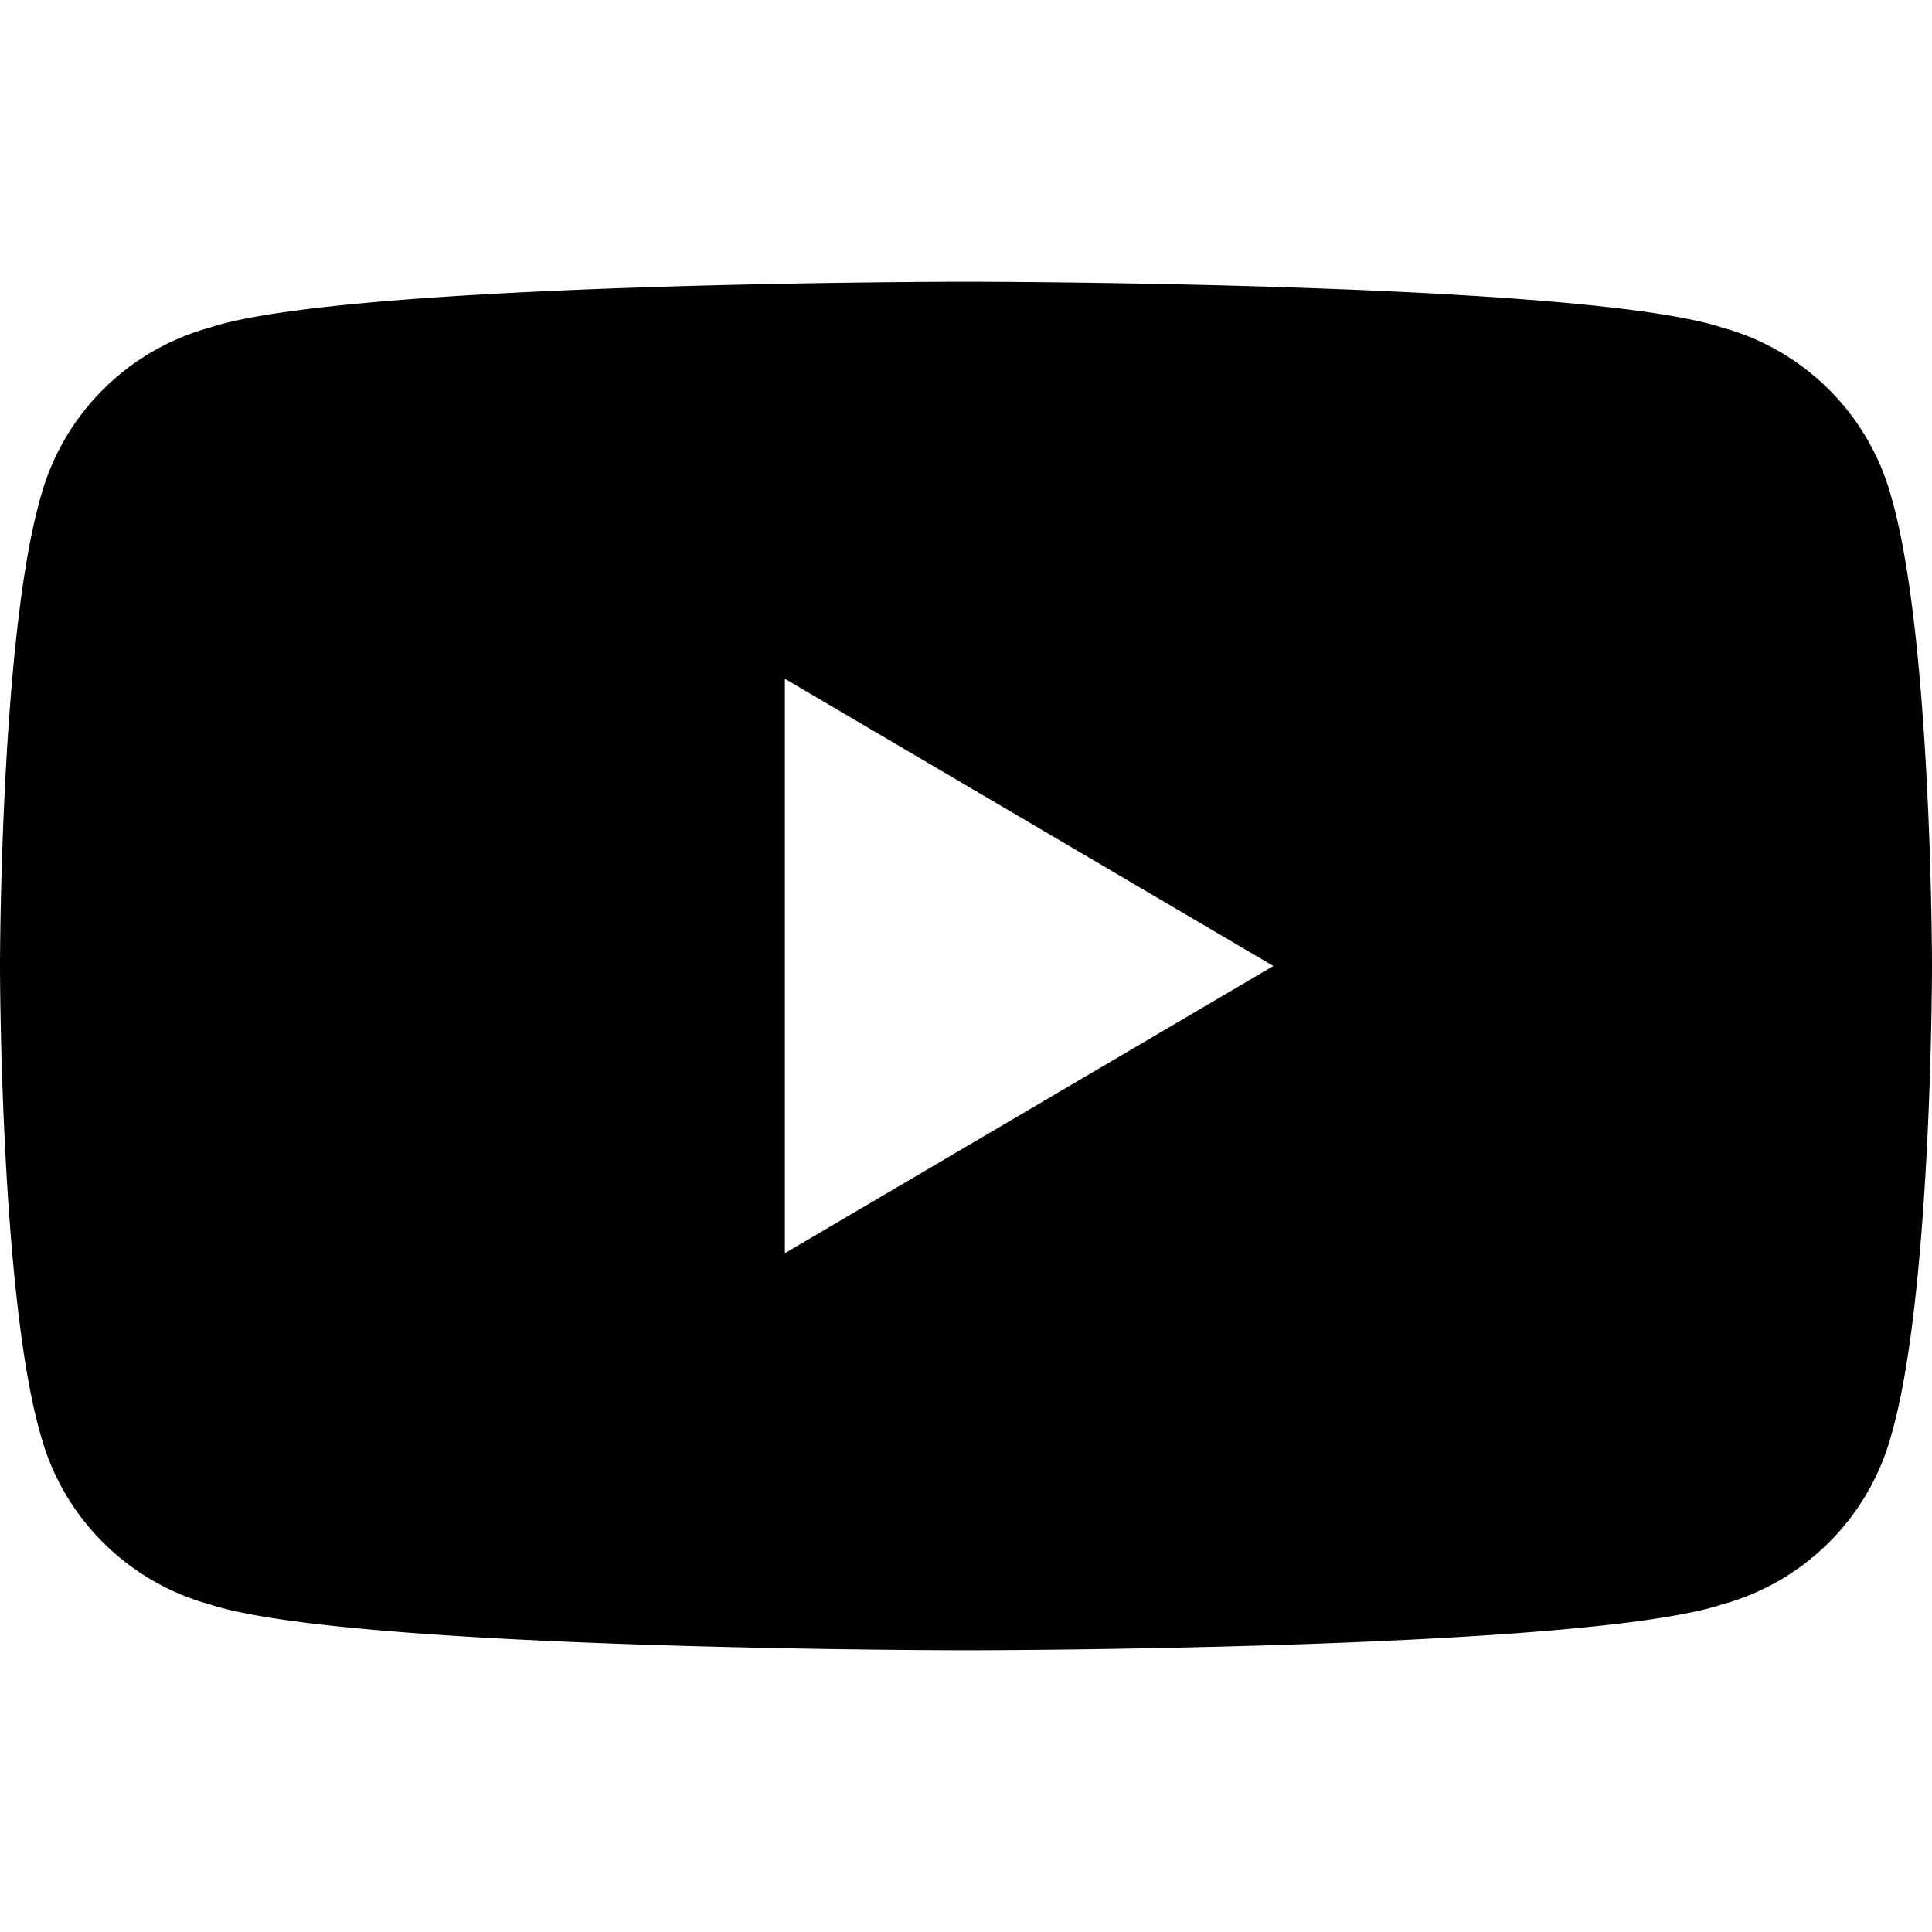
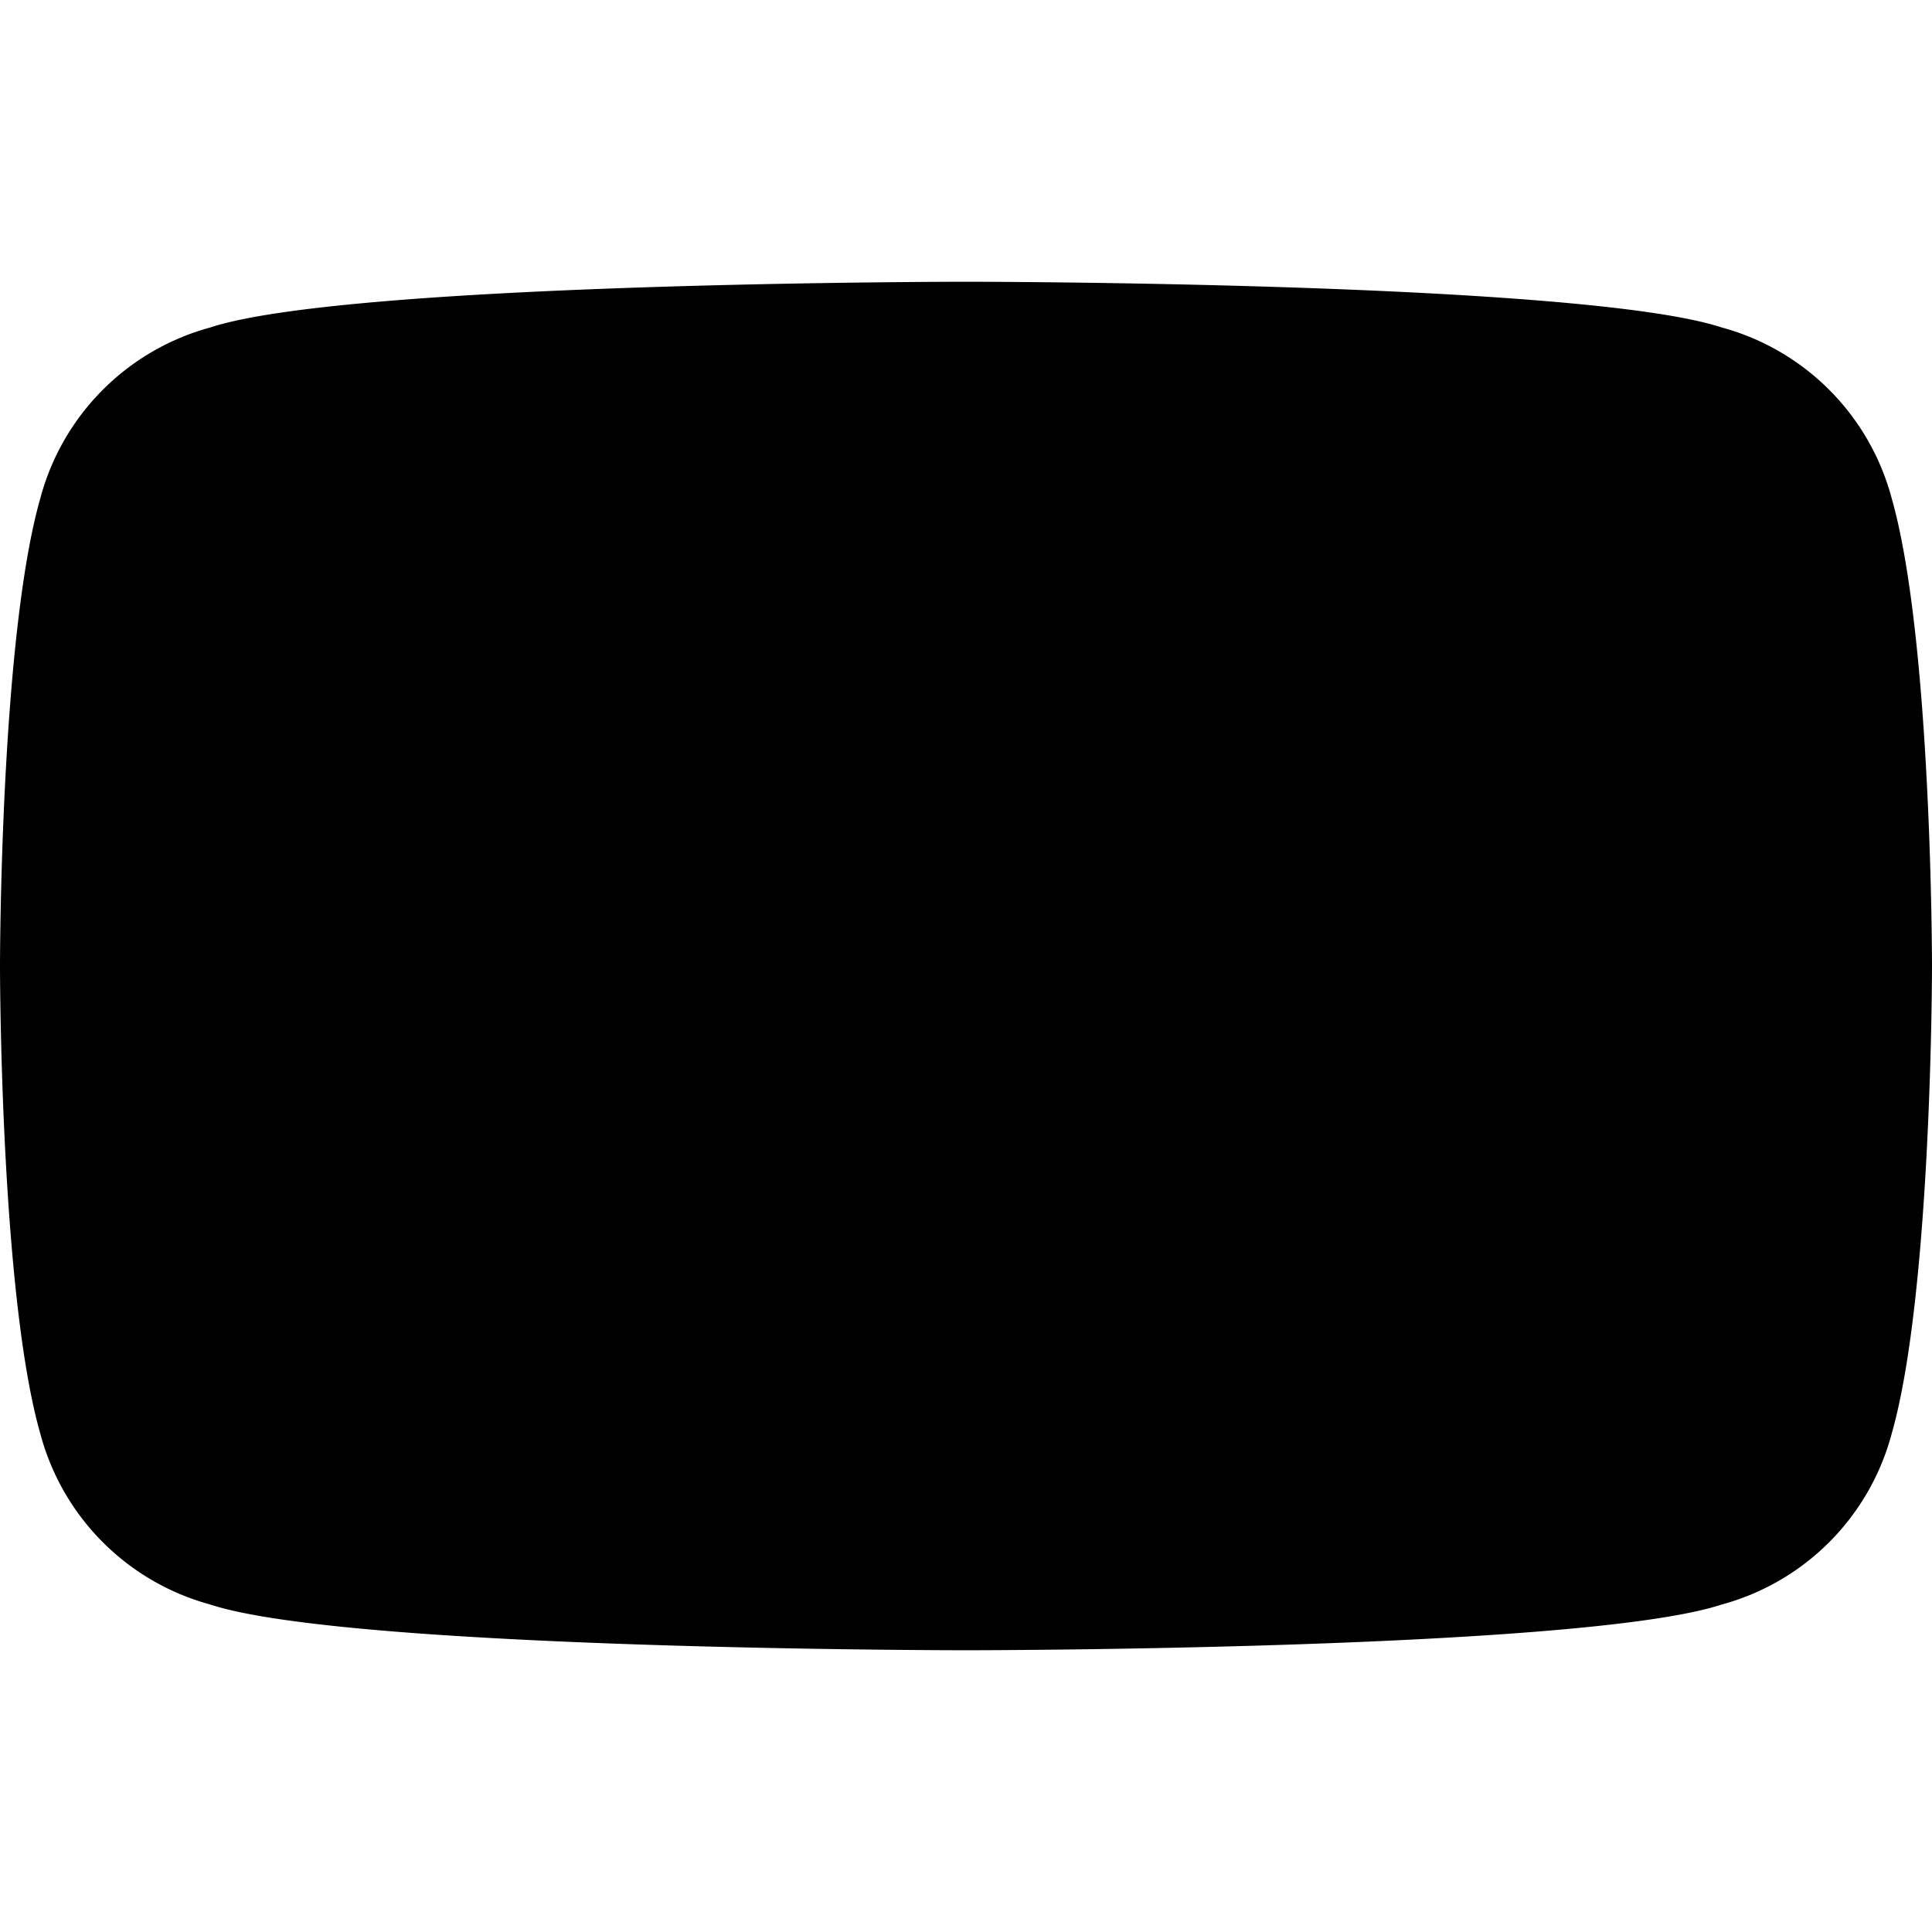
<svg xmlns="http://www.w3.org/2000/svg" width="24" height="24" viewBox="0 0 24 24" fill="none">
-   <path fill="#000000" d="M23.498 6.186a2.997 2.997 0 0 0-2.11-2.118C19.661 3.5 12 3.5 12 3.5s-7.661 0-9.388.568a2.997 2.997 0 0 0-2.11 2.118C0 7.935 0 12 0 12s0 4.065.502 5.814a2.997 2.997 0 0 0 2.11 2.118C4.339 20.5 12 20.5 12 20.5s7.661 0 9.388-.568a2.997 2.997 0 0 0 2.11-2.118C24 16.065 24 12 24 12s0-4.065-.502-5.814zM9.75 15.568V8.432L15.818 12 9.75 15.568z" />
+   <path fill="#000000" d="M23.498 6.186a2.997 2.997 0 0 0-2.11-2.118C19.661 3.5 12 3.5 12 3.5s-7.661 0-9.388.568a2.997 2.997 0 0 0-2.11 2.118C0 7.935 0 12 0 12s0 4.065.502 5.814a2.997 2.997 0 0 0 2.11 2.118C4.339 20.5 12 20.5 12 20.5s7.661 0 9.388-.568a2.997 2.997 0 0 0 2.11-2.118C24 16.065 24 12 24 12s0-4.065-.502-5.814zM9.75 15.568V8.432z" />
</svg>